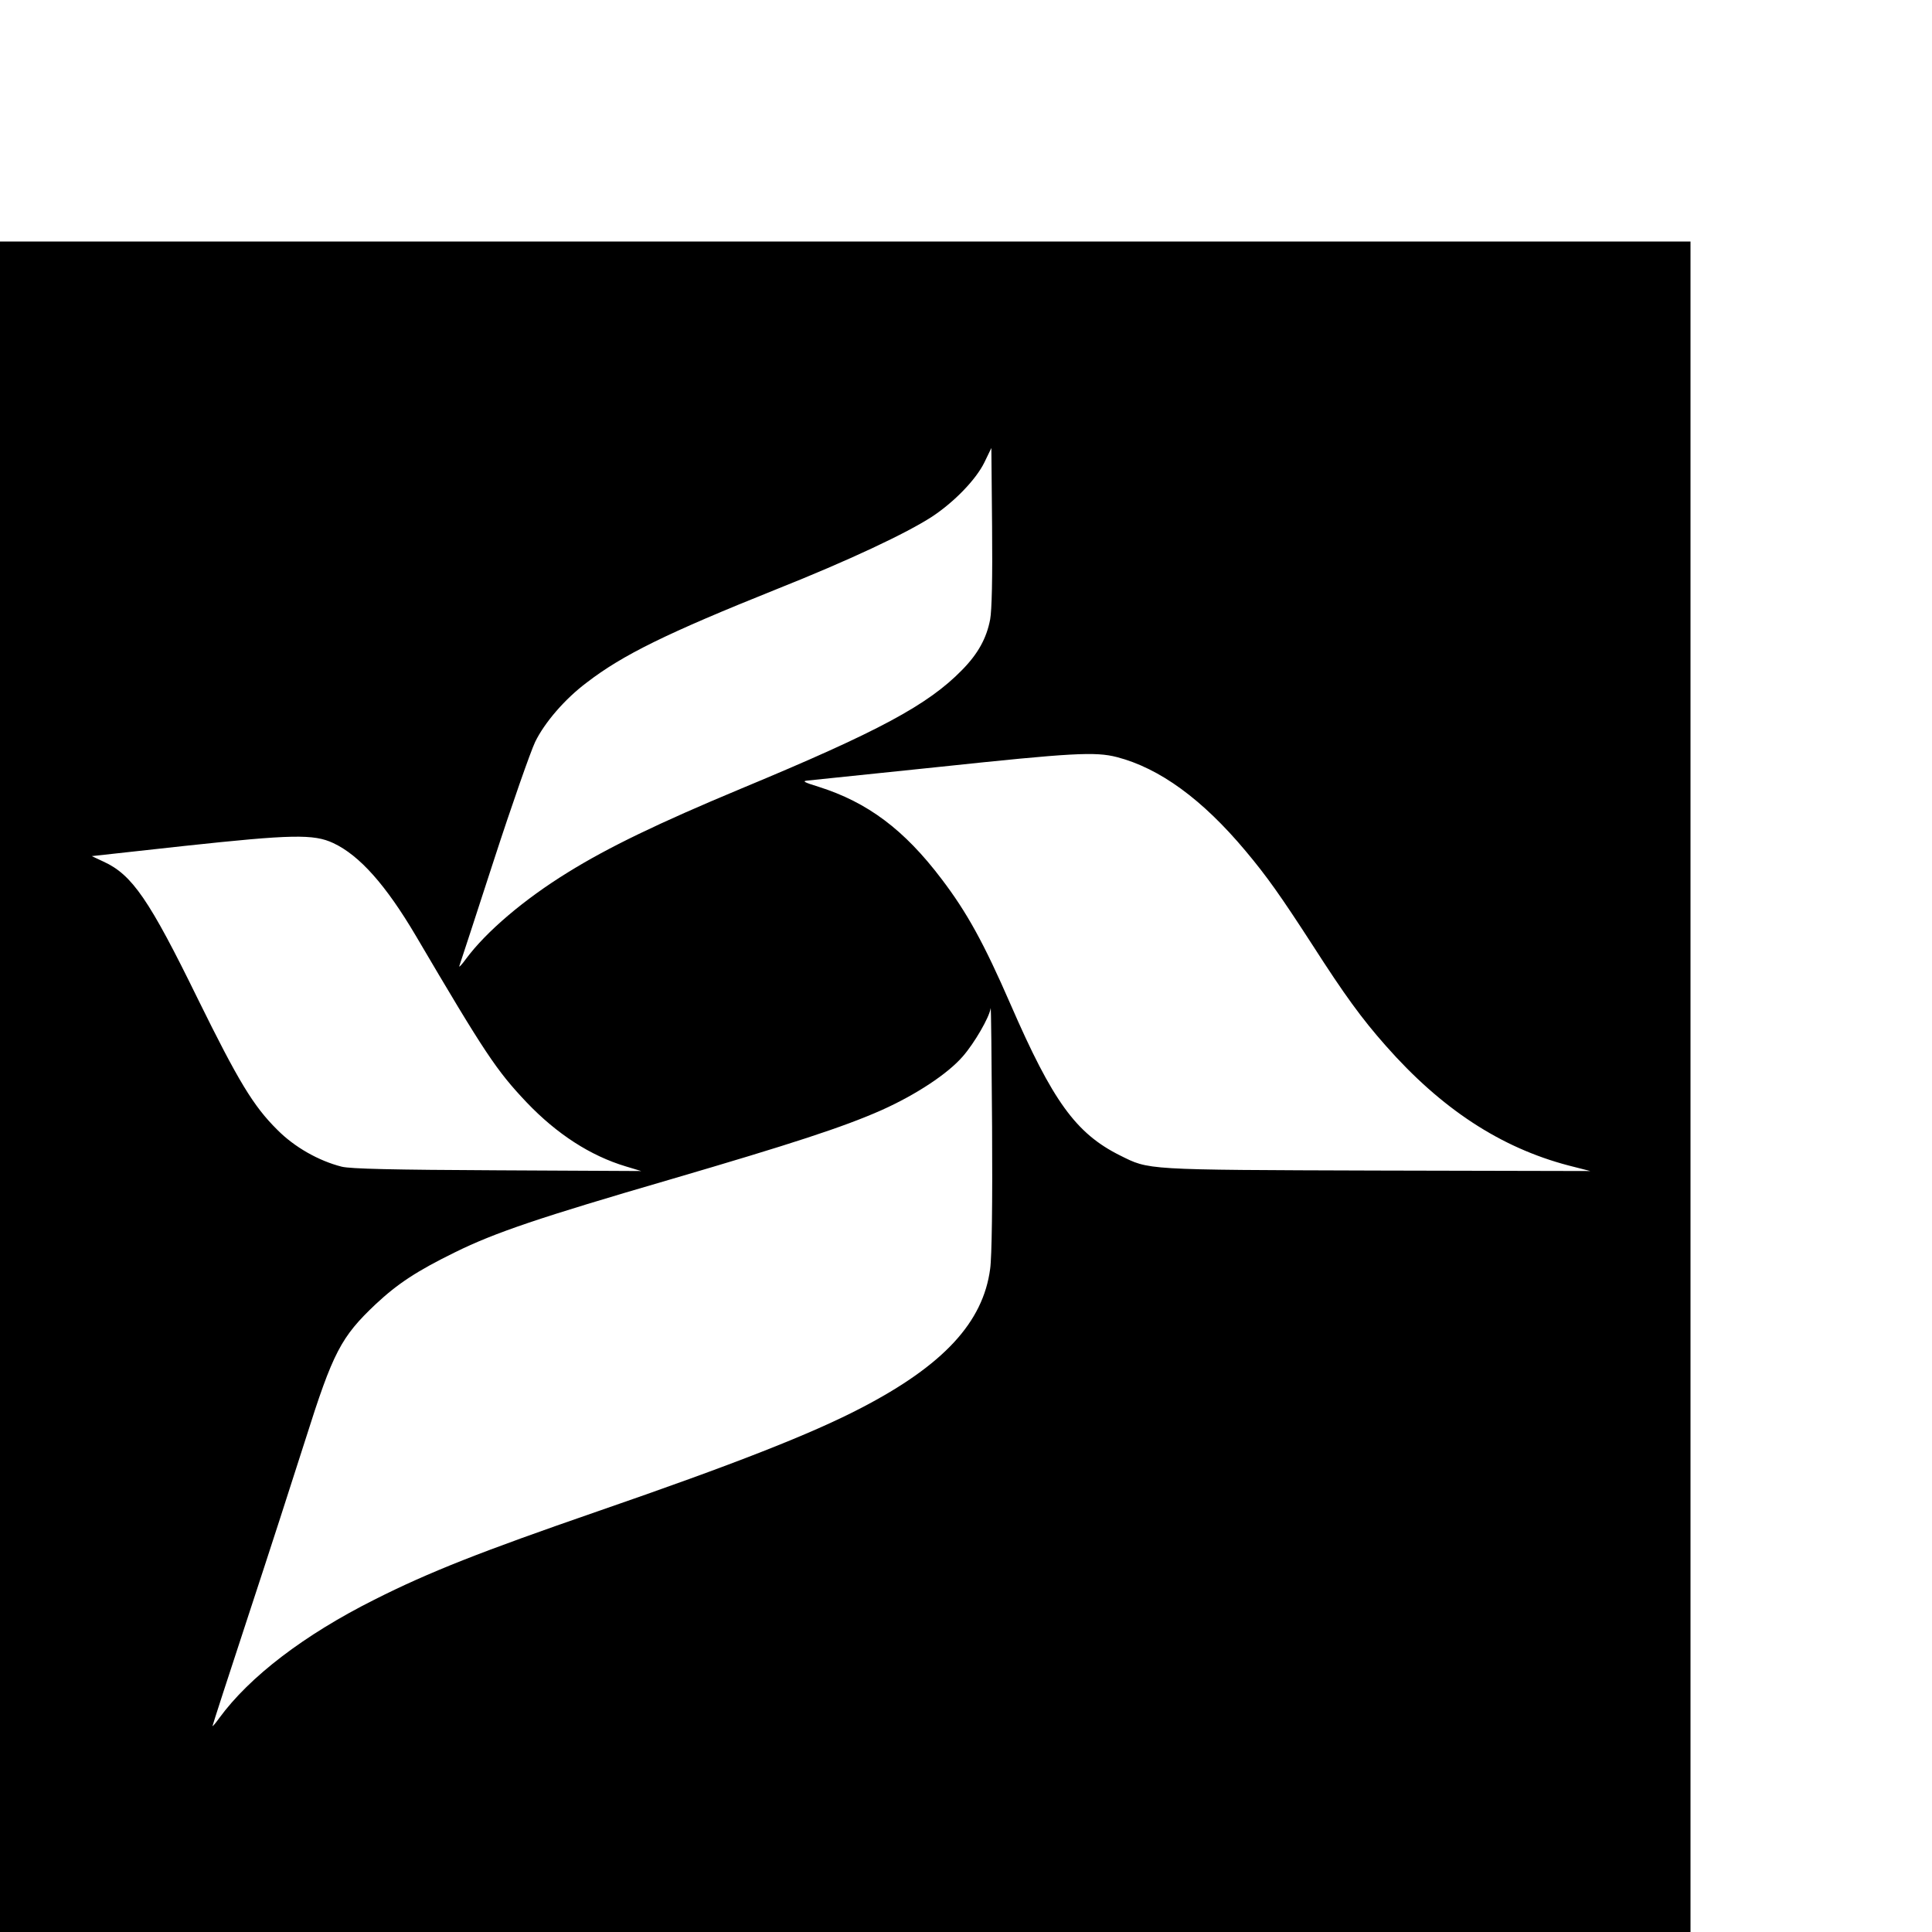
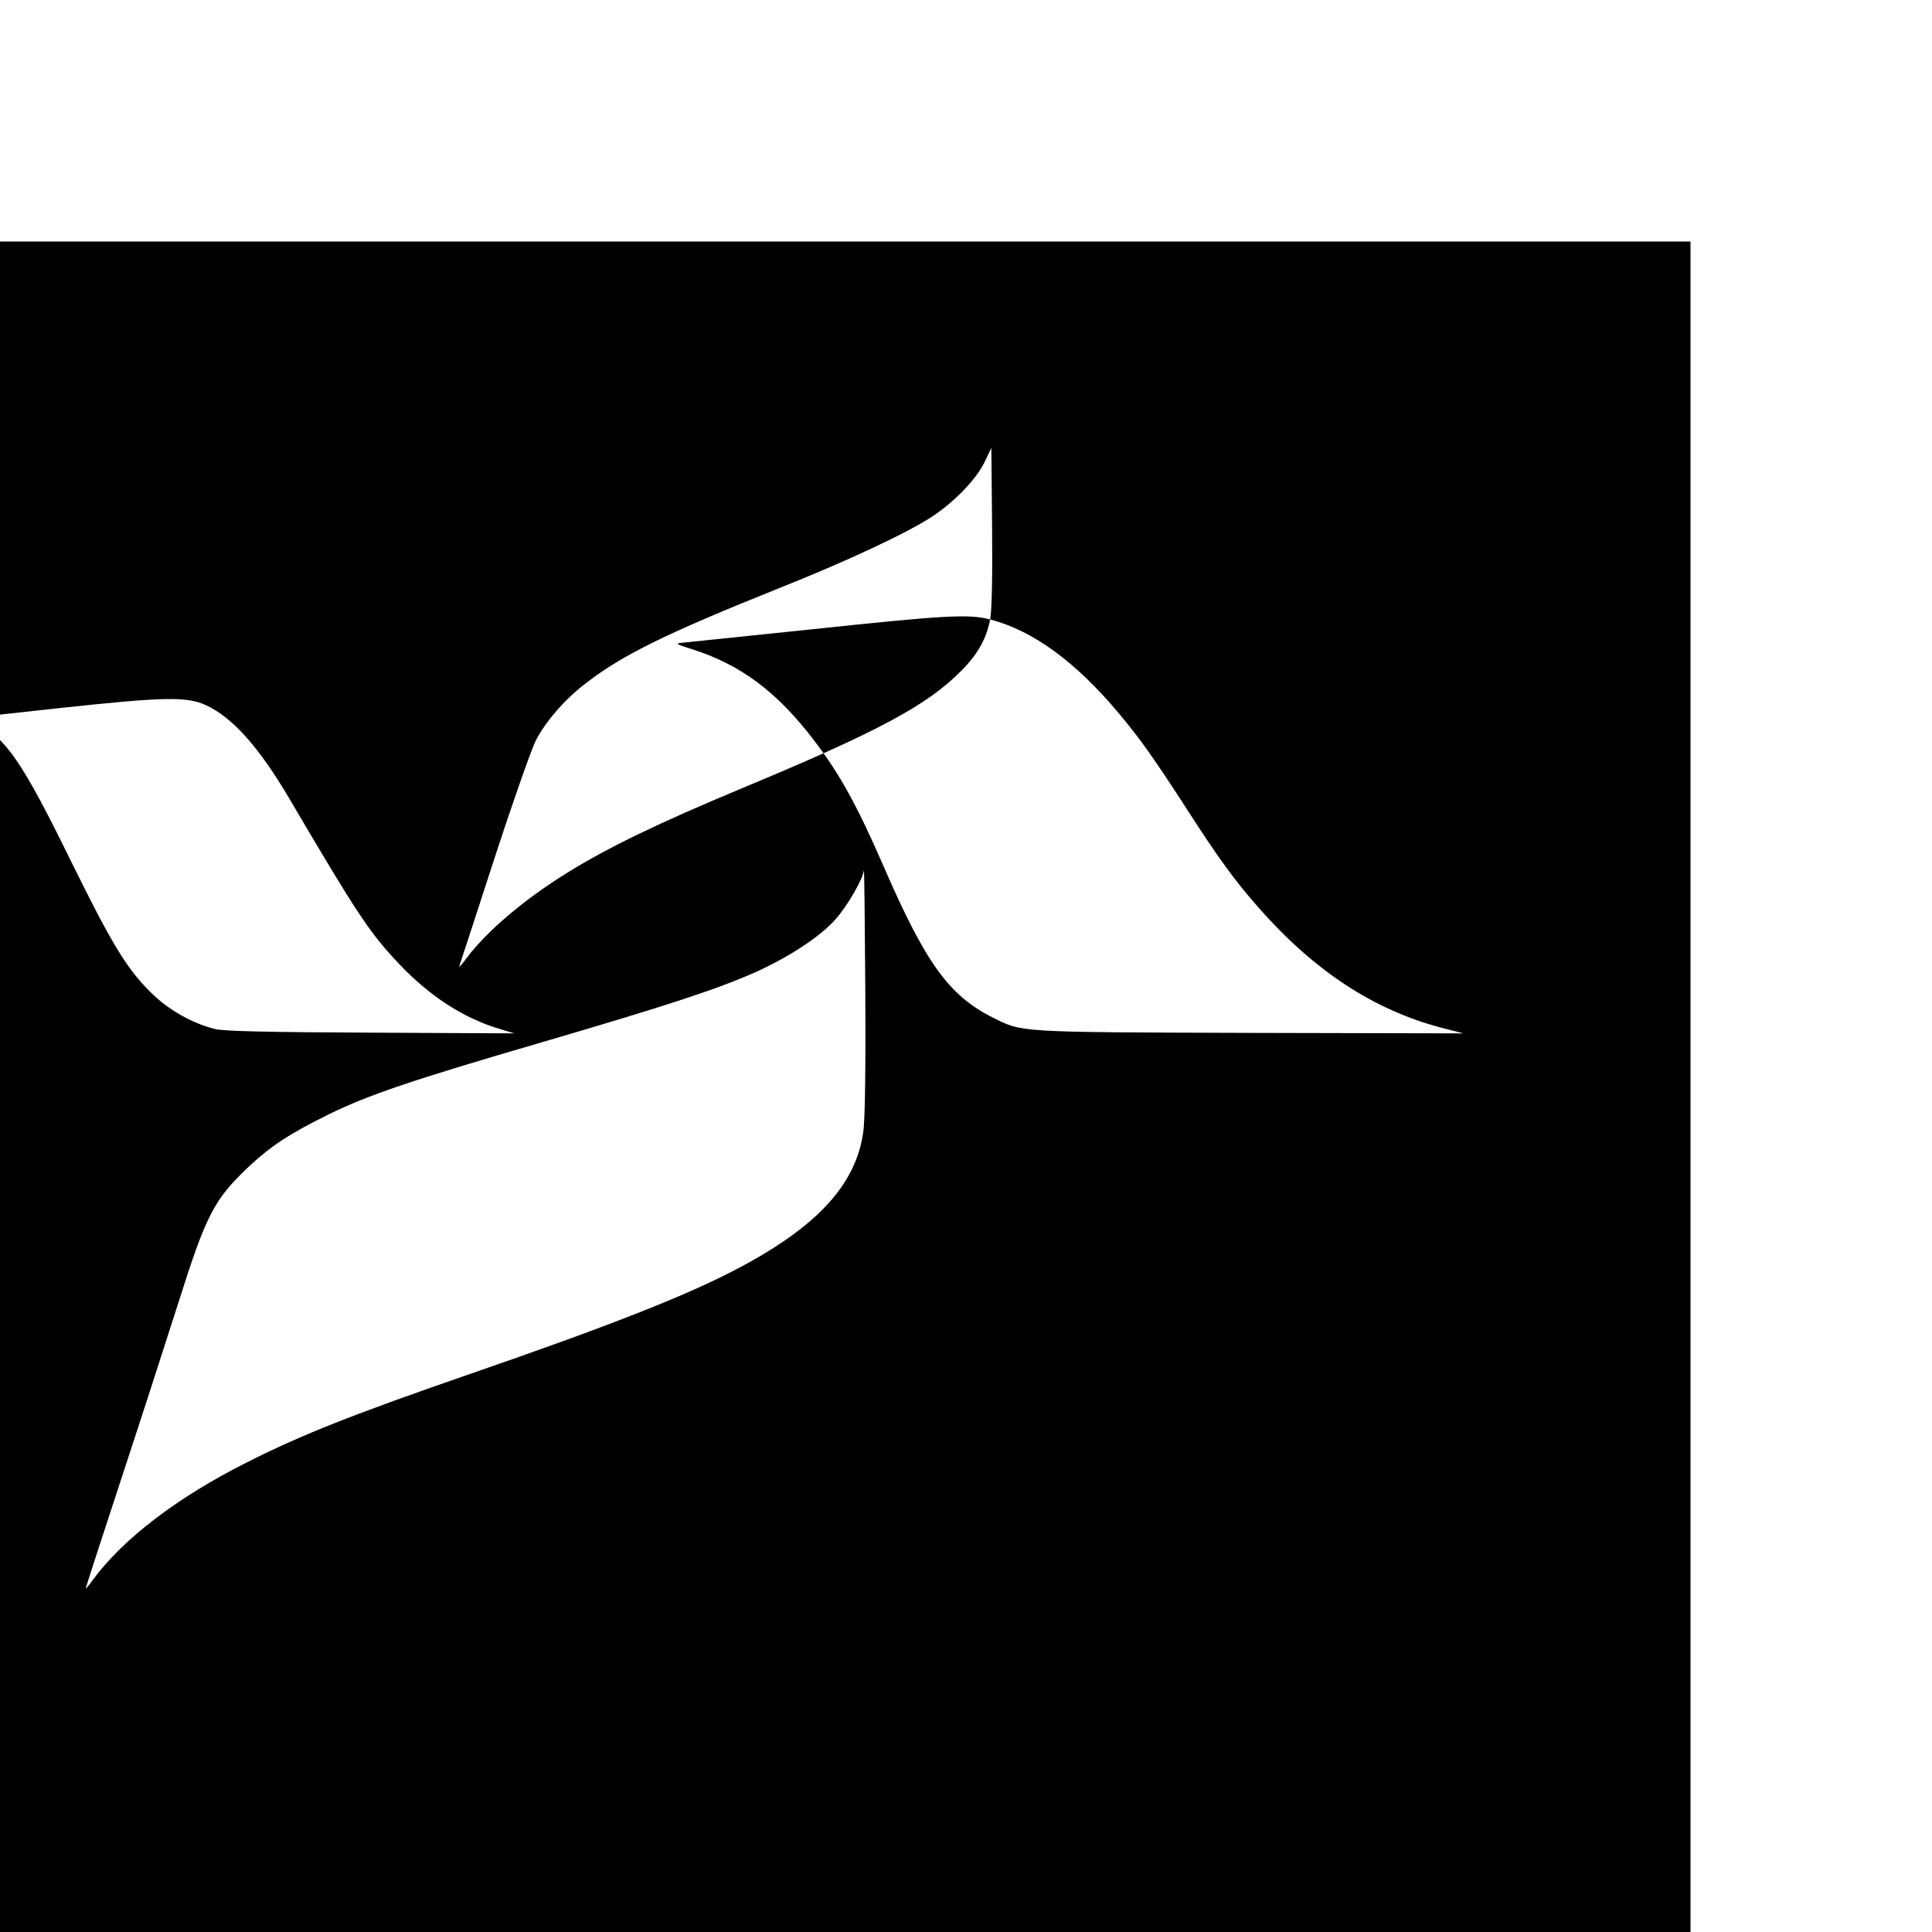
<svg xmlns="http://www.w3.org/2000/svg" version="1.0" width="16pt" height="16pt" viewBox="0 0 16 16" preserveAspectRatio="xMidYMid meet">
  <g transform="translate(0,16) scale(0.002,-0.002)" fill="#000000" stroke="none">
-     <path d="M0 3500 l0 -3500 3500 0 3500 0 0 3500 0 3500 -3500 0 -3500 0 0 -3500z m4100 1935 c-15 -78 -50 -142 -117 -210 -141 -144 -343 -253 -913 -490 -343 -143 -552 -244 -718 -347 -182 -112 -339 -246 -422 -358 -18 -25 -31 -38 -28 -30 3 8 67 204 142 435 75 231 153 453 172 493 39 80 123 178 214 246 148 114 331 204 785 386 299 119 539 232 645 301 92 61 181 153 216 224 l29 60 3 -325 c2 -213 -1 -346 -8 -385z m525 -570 c177 -46 354 -175 533 -389 88 -105 144 -184 278 -391 131 -204 202 -302 302 -415 230 -261 475 -422 757 -496 l90 -23 -885 2 c-969 3 -940 2 -1063 63 -182 91 -278 224 -452 624 -111 255 -181 382 -286 520 -155 205 -307 318 -509 382 -62 19 -70 24 -45 26 17 2 260 27 540 56 556 59 651 64 740 41z m-3245 -356 c109 -51 218 -174 342 -384 287 -488 334 -558 459 -690 125 -131 264 -221 411 -265 l63 -19 -595 3 c-432 2 -609 6 -645 15 -95 24 -196 81 -267 153 -99 98 -161 201 -328 540 -202 413 -273 516 -391 570 l-49 23 382 42 c446 48 537 50 618 12z m2720 -1763 c-29 -221 -193 -399 -534 -576 -205 -107 -526 -233 -1091 -428 -483 -167 -697 -251 -925 -366 -291 -146 -517 -319 -642 -490 -15 -21 -28 -36 -28 -33 0 3 67 210 149 459 82 249 188 577 236 728 114 361 147 424 291 560 91 85 170 137 329 215 164 81 351 144 890 301 505 148 717 217 875 287 143 64 275 151 337 223 48 55 110 162 115 199 2 11 4 -209 6 -490 2 -311 -1 -541 -8 -589z" />
+     <path d="M0 3500 l0 -3500 3500 0 3500 0 0 3500 0 3500 -3500 0 -3500 0 0 -3500z m4100 1935 c-15 -78 -50 -142 -117 -210 -141 -144 -343 -253 -913 -490 -343 -143 -552 -244 -718 -347 -182 -112 -339 -246 -422 -358 -18 -25 -31 -38 -28 -30 3 8 67 204 142 435 75 231 153 453 172 493 39 80 123 178 214 246 148 114 331 204 785 386 299 119 539 232 645 301 92 61 181 153 216 224 l29 60 3 -325 c2 -213 -1 -346 -8 -385z c177 -46 354 -175 533 -389 88 -105 144 -184 278 -391 131 -204 202 -302 302 -415 230 -261 475 -422 757 -496 l90 -23 -885 2 c-969 3 -940 2 -1063 63 -182 91 -278 224 -452 624 -111 255 -181 382 -286 520 -155 205 -307 318 -509 382 -62 19 -70 24 -45 26 17 2 260 27 540 56 556 59 651 64 740 41z m-3245 -356 c109 -51 218 -174 342 -384 287 -488 334 -558 459 -690 125 -131 264 -221 411 -265 l63 -19 -595 3 c-432 2 -609 6 -645 15 -95 24 -196 81 -267 153 -99 98 -161 201 -328 540 -202 413 -273 516 -391 570 l-49 23 382 42 c446 48 537 50 618 12z m2720 -1763 c-29 -221 -193 -399 -534 -576 -205 -107 -526 -233 -1091 -428 -483 -167 -697 -251 -925 -366 -291 -146 -517 -319 -642 -490 -15 -21 -28 -36 -28 -33 0 3 67 210 149 459 82 249 188 577 236 728 114 361 147 424 291 560 91 85 170 137 329 215 164 81 351 144 890 301 505 148 717 217 875 287 143 64 275 151 337 223 48 55 110 162 115 199 2 11 4 -209 6 -490 2 -311 -1 -541 -8 -589z" />
  </g>
</svg>